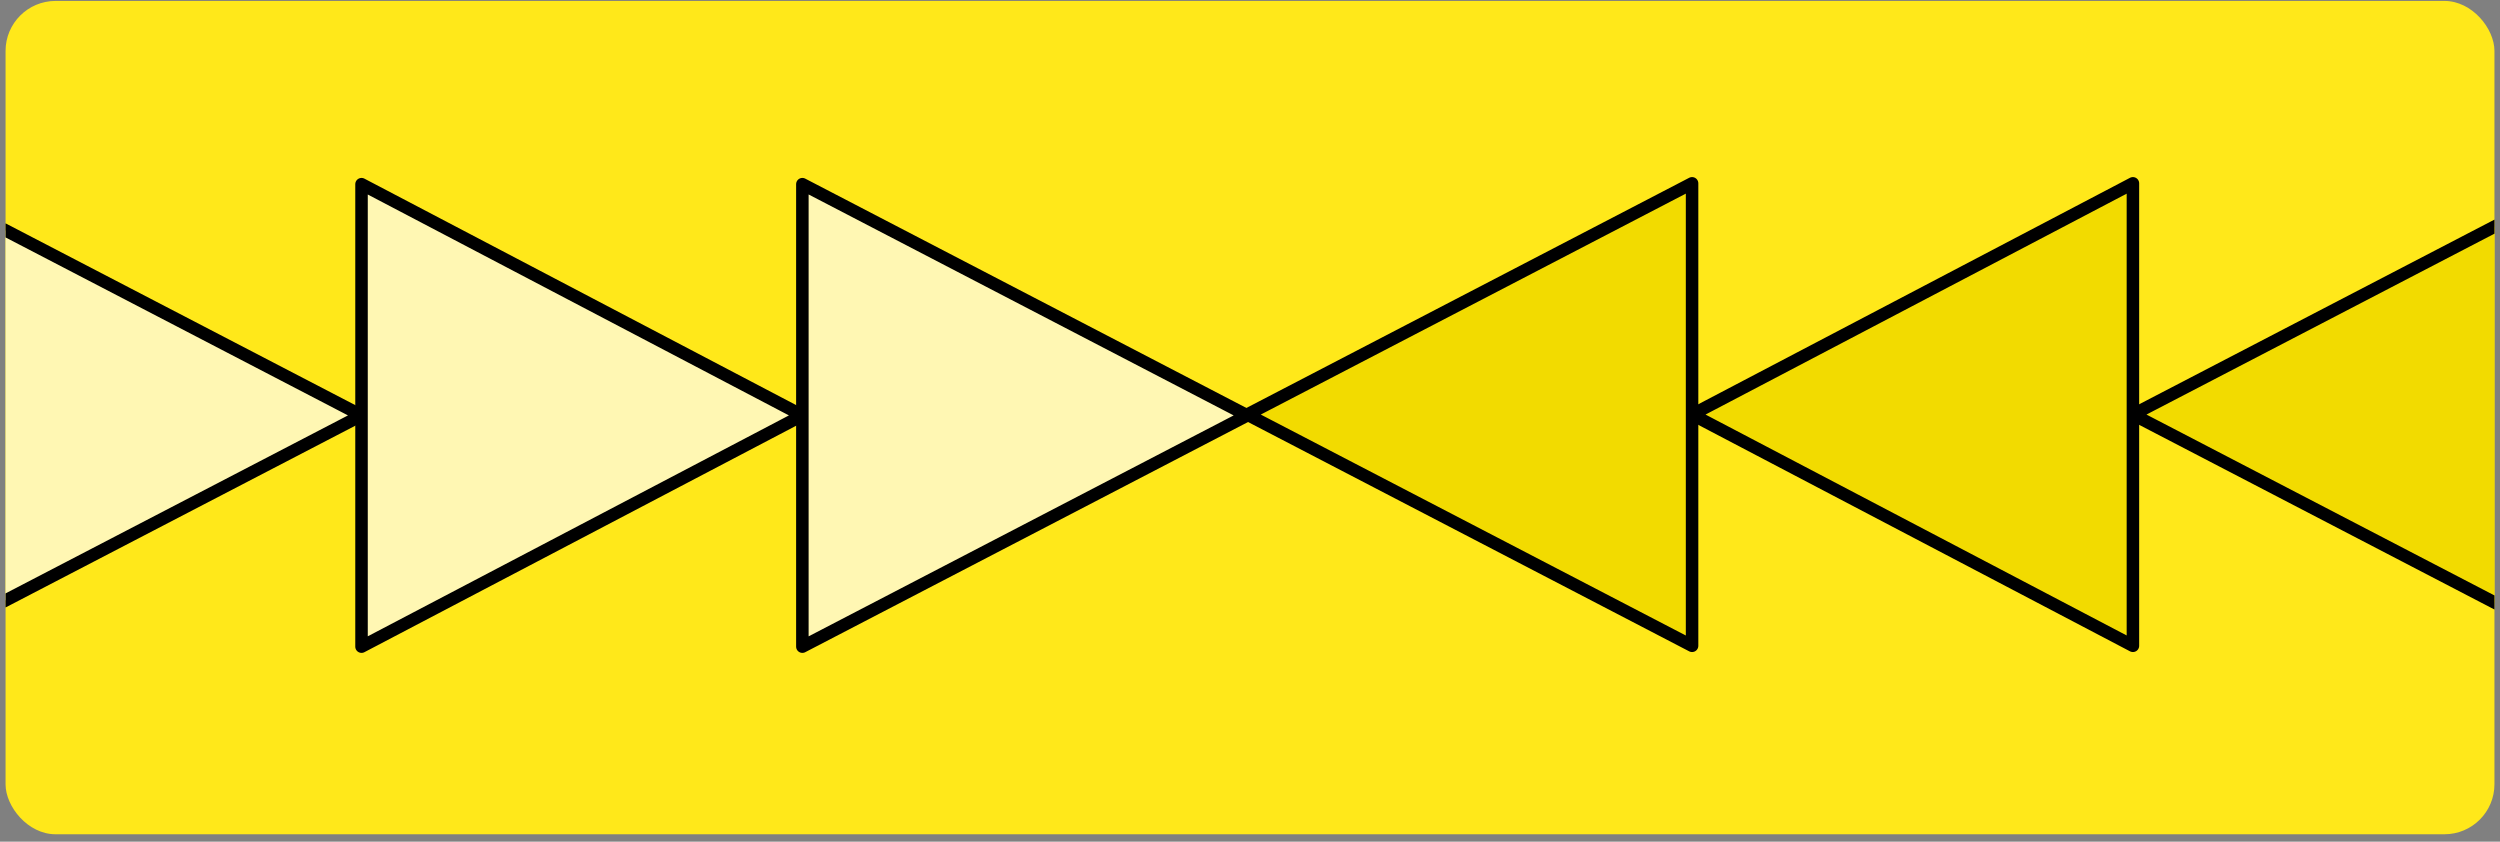
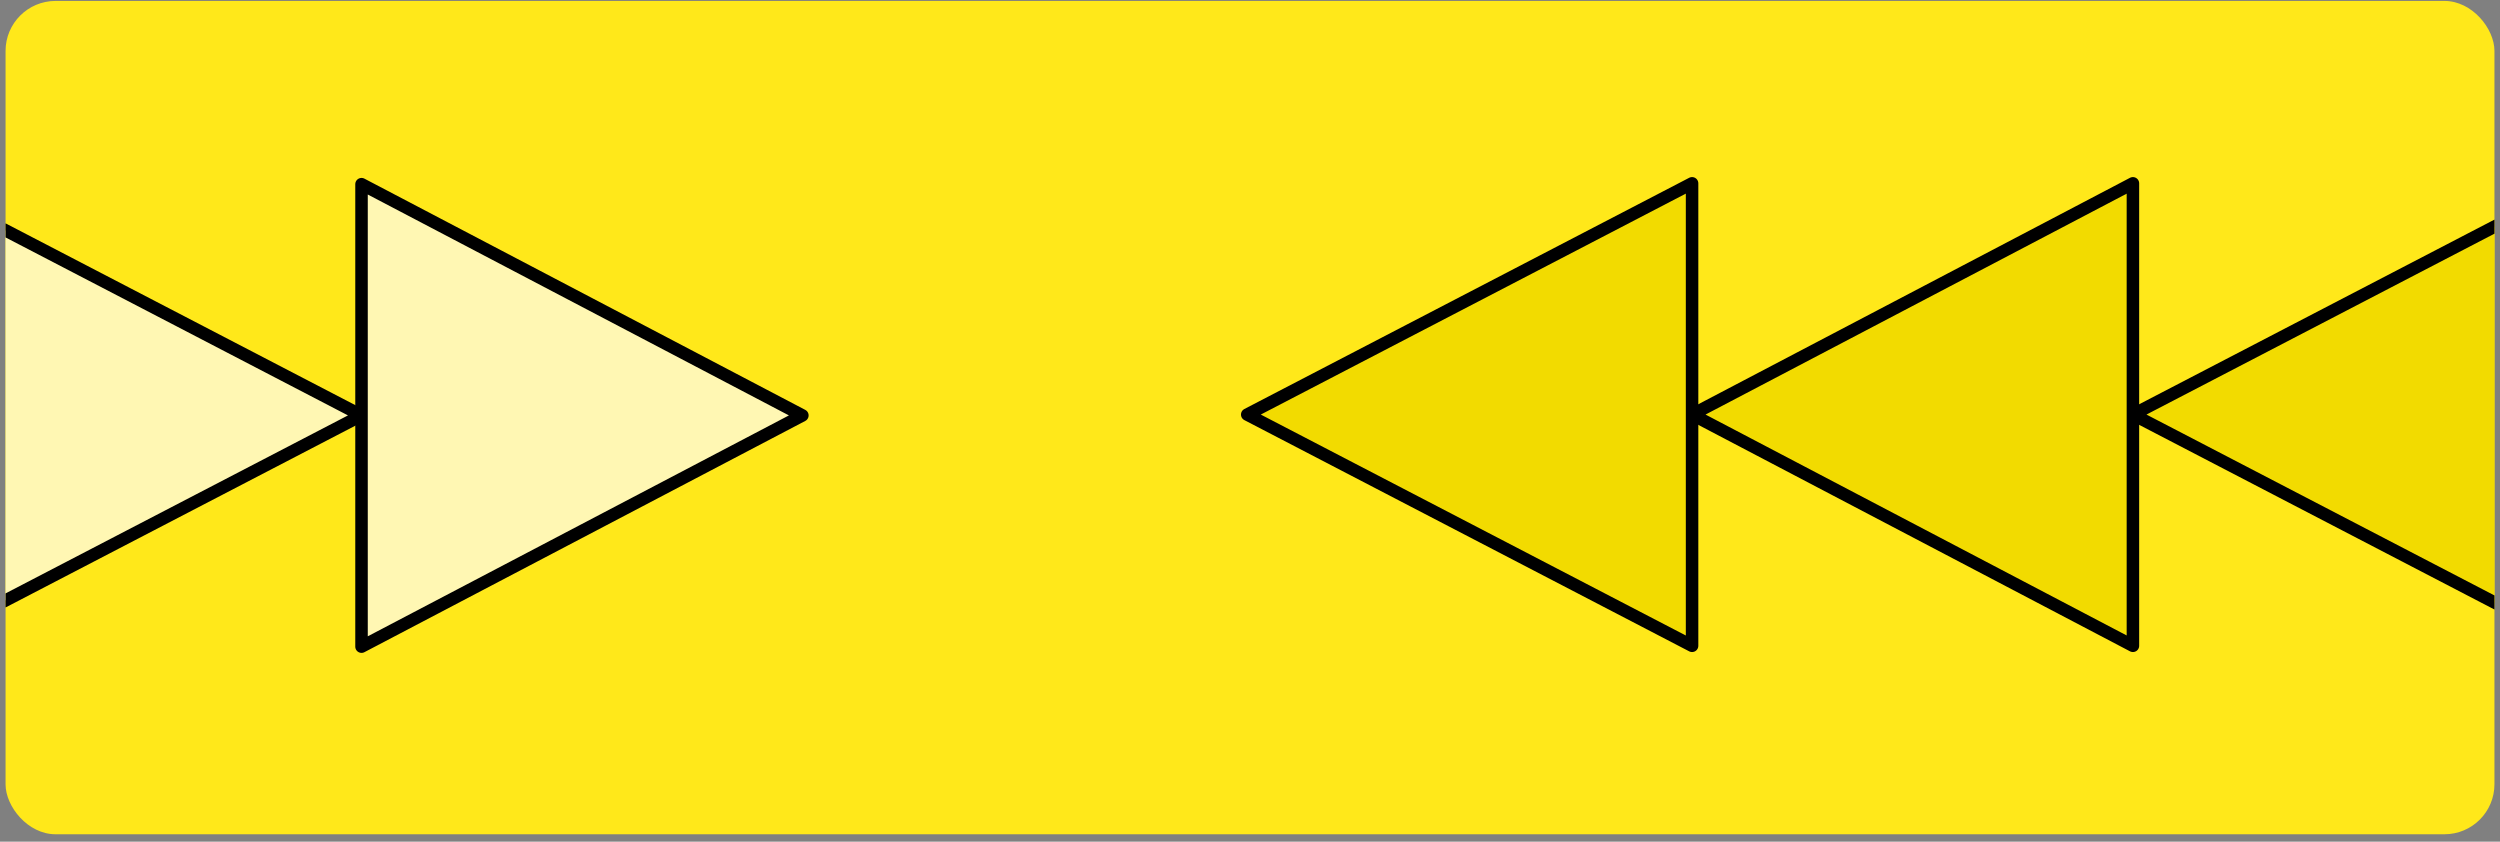
<svg xmlns="http://www.w3.org/2000/svg" width="300" height="101" viewBox="0 0 300 101" fill="none">
  <rect x="0" y="0" width="300" height="101" fill="#808080" stroke="none" />
  <g clip-path="url(#clip0_1_7489)">
    <rect x="0.667" y="0.112" width="298.667" height="100" rx="6" fill="#FFE81A" />
    <path d="M43.382 49.849L-10 77.597L-10 22.101L43.382 49.849Z" fill="#FFF7B3" stroke="black" stroke-width="1.5" stroke-linejoin="round" />
    <path d="M96.284 49.849L43.383 77.597L43.383 22.101L96.284 49.849Z" fill="#FFF7B3" stroke="black" stroke-width="1.5" stroke-linejoin="round" />
-     <path d="M149.666 49.849L96.284 77.597L96.284 22.101L149.666 49.849Z" fill="#FFF7B3" stroke="black" stroke-width="1.5" stroke-linejoin="round" />
    <path d="M255.95 49.747L309.333 22L309.333 77.495L255.95 49.747Z" fill="#F2DB00" stroke="black" stroke-width="1.5" stroke-linejoin="round" />
    <path d="M203.049 49.747L255.95 22L255.95 77.495L203.049 49.747Z" fill="#F2DB00" stroke="black" stroke-width="1.5" stroke-linejoin="round" />
-     <path d="M149.667 49.747L203.049 22L203.049 77.495L149.667 49.747Z" fill="#F2DB00" stroke="black" stroke-width="1.5" stroke-linejoin="round" />
+     <path d="M149.667 49.747L203.049 22L203.049 77.495Z" fill="#F2DB00" stroke="black" stroke-width="1.5" stroke-linejoin="round" />
  </g>
  <defs>
    <clipPath id="clip0_1_7489">
      <rect x="0.667" y="0.112" width="298.667" height="100" rx="6" fill="white" />
    </clipPath>
  </defs>
</svg>